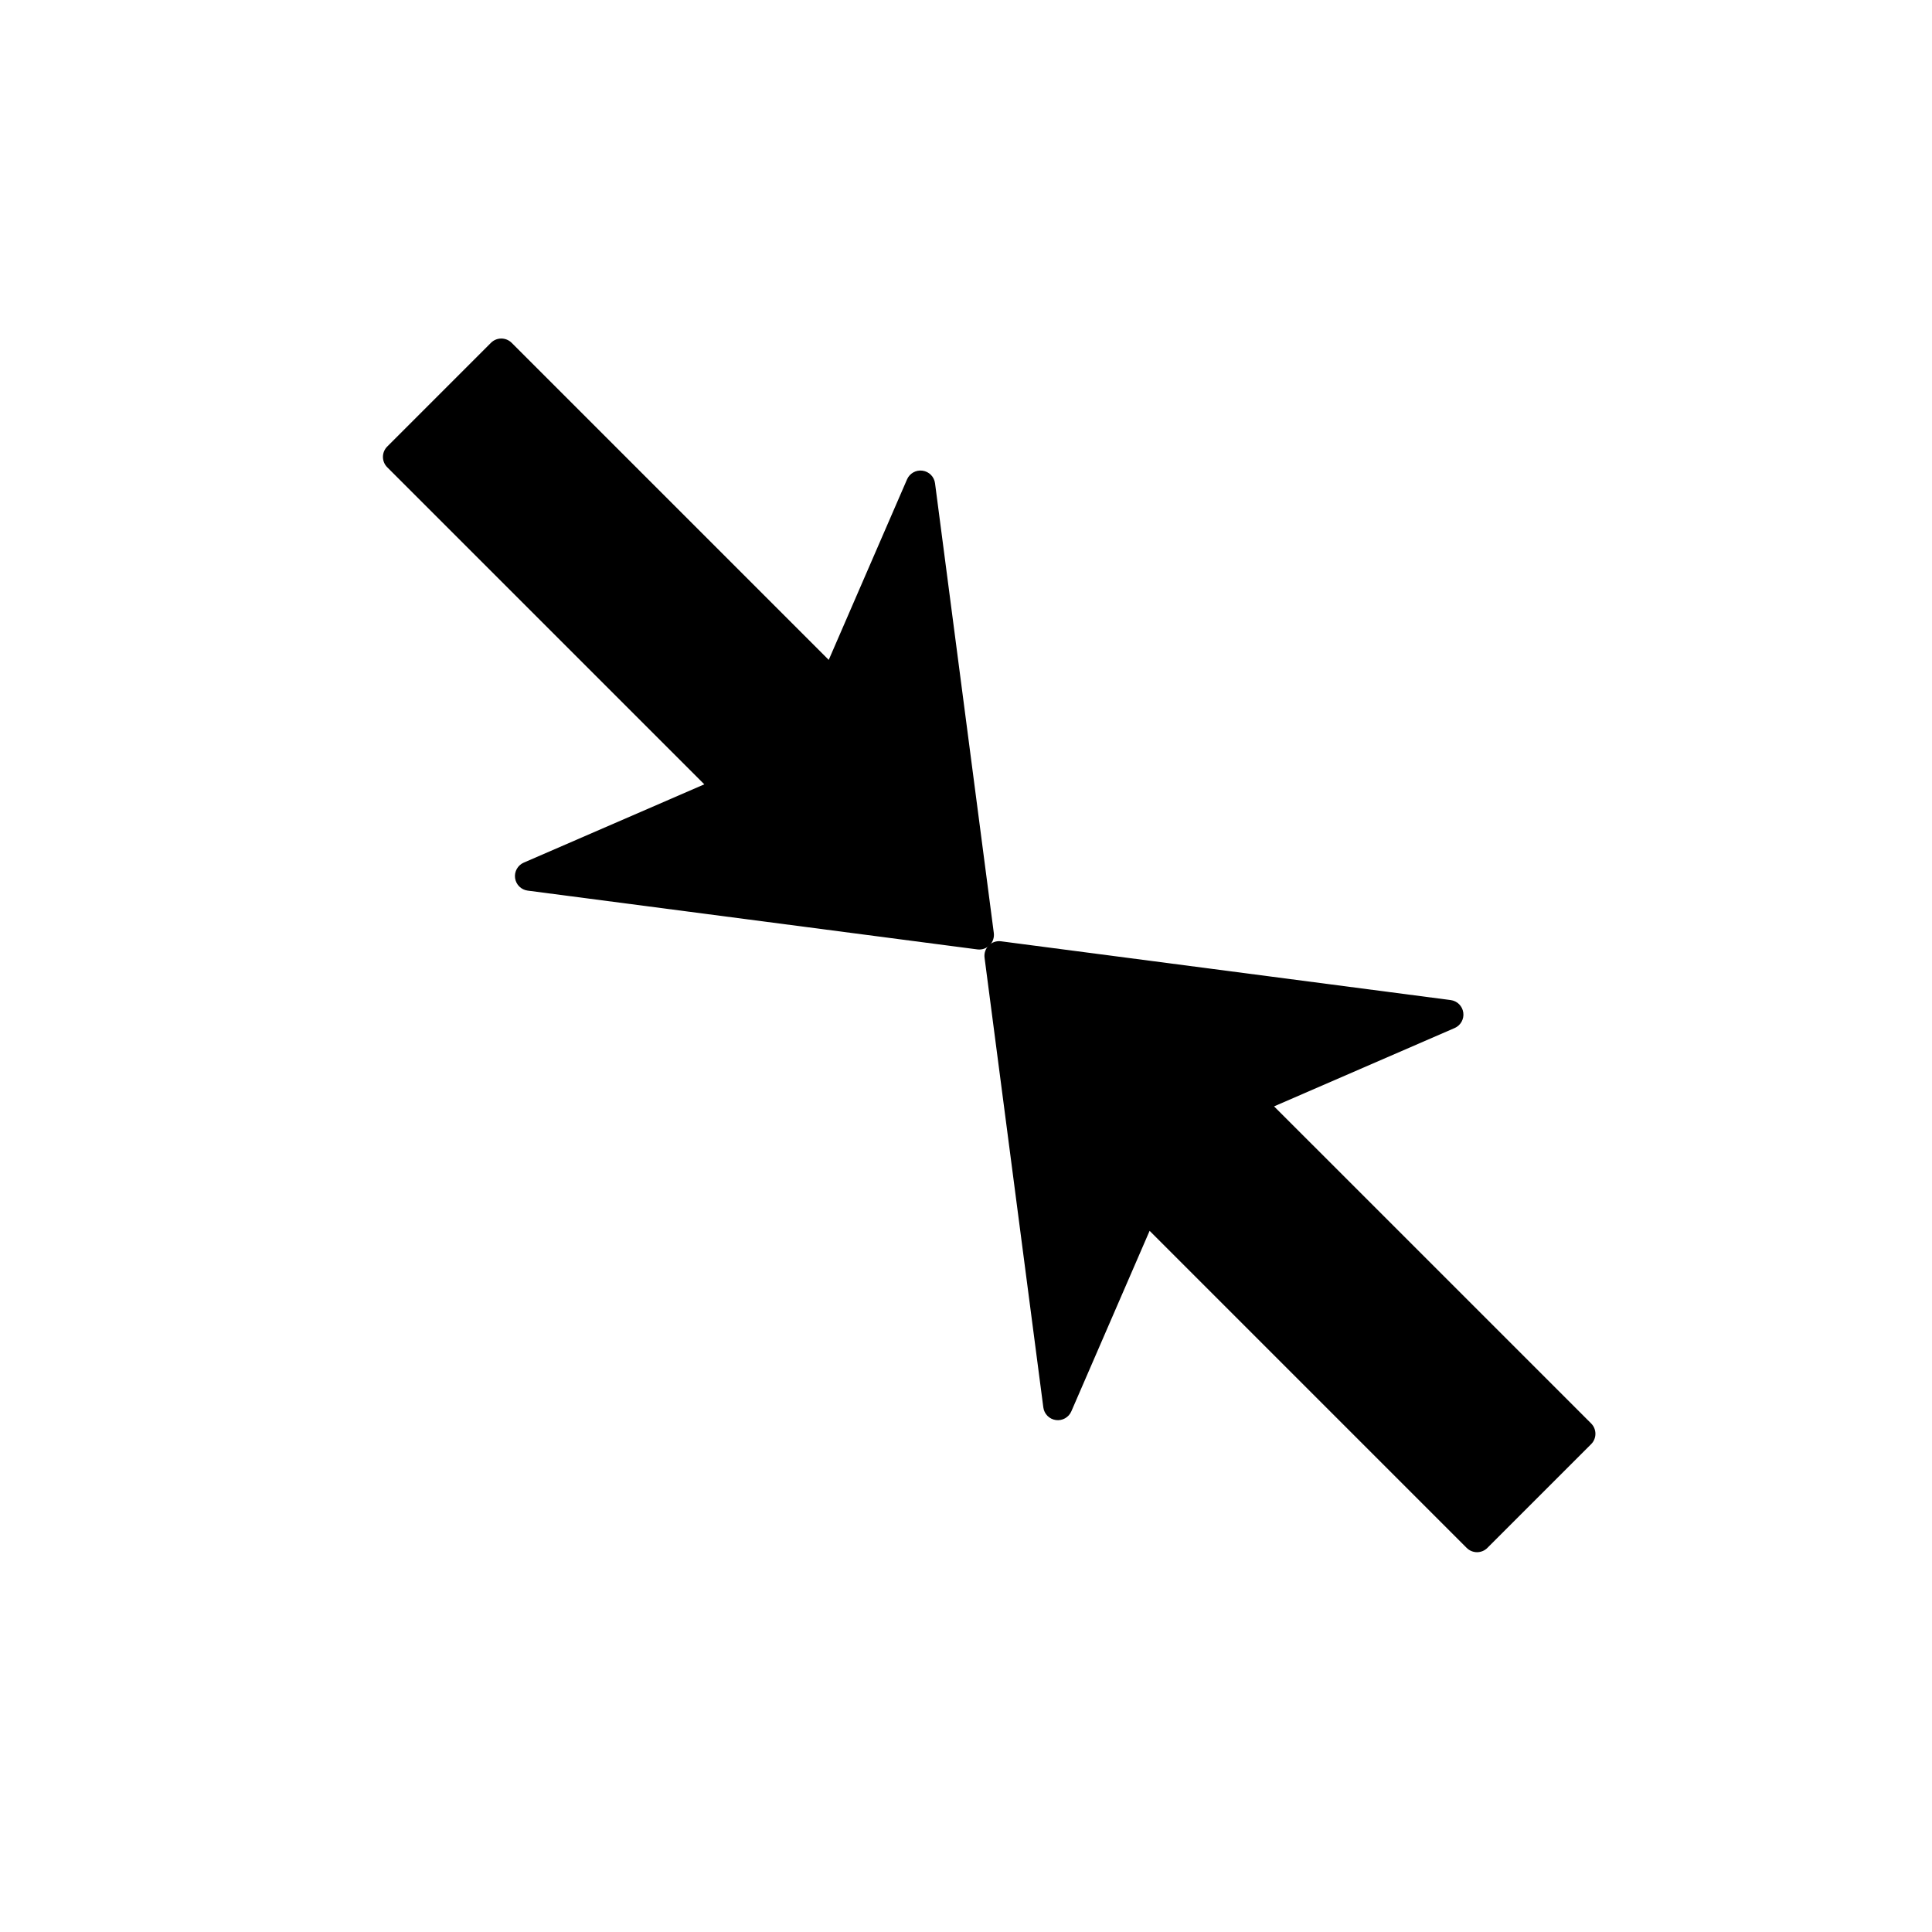
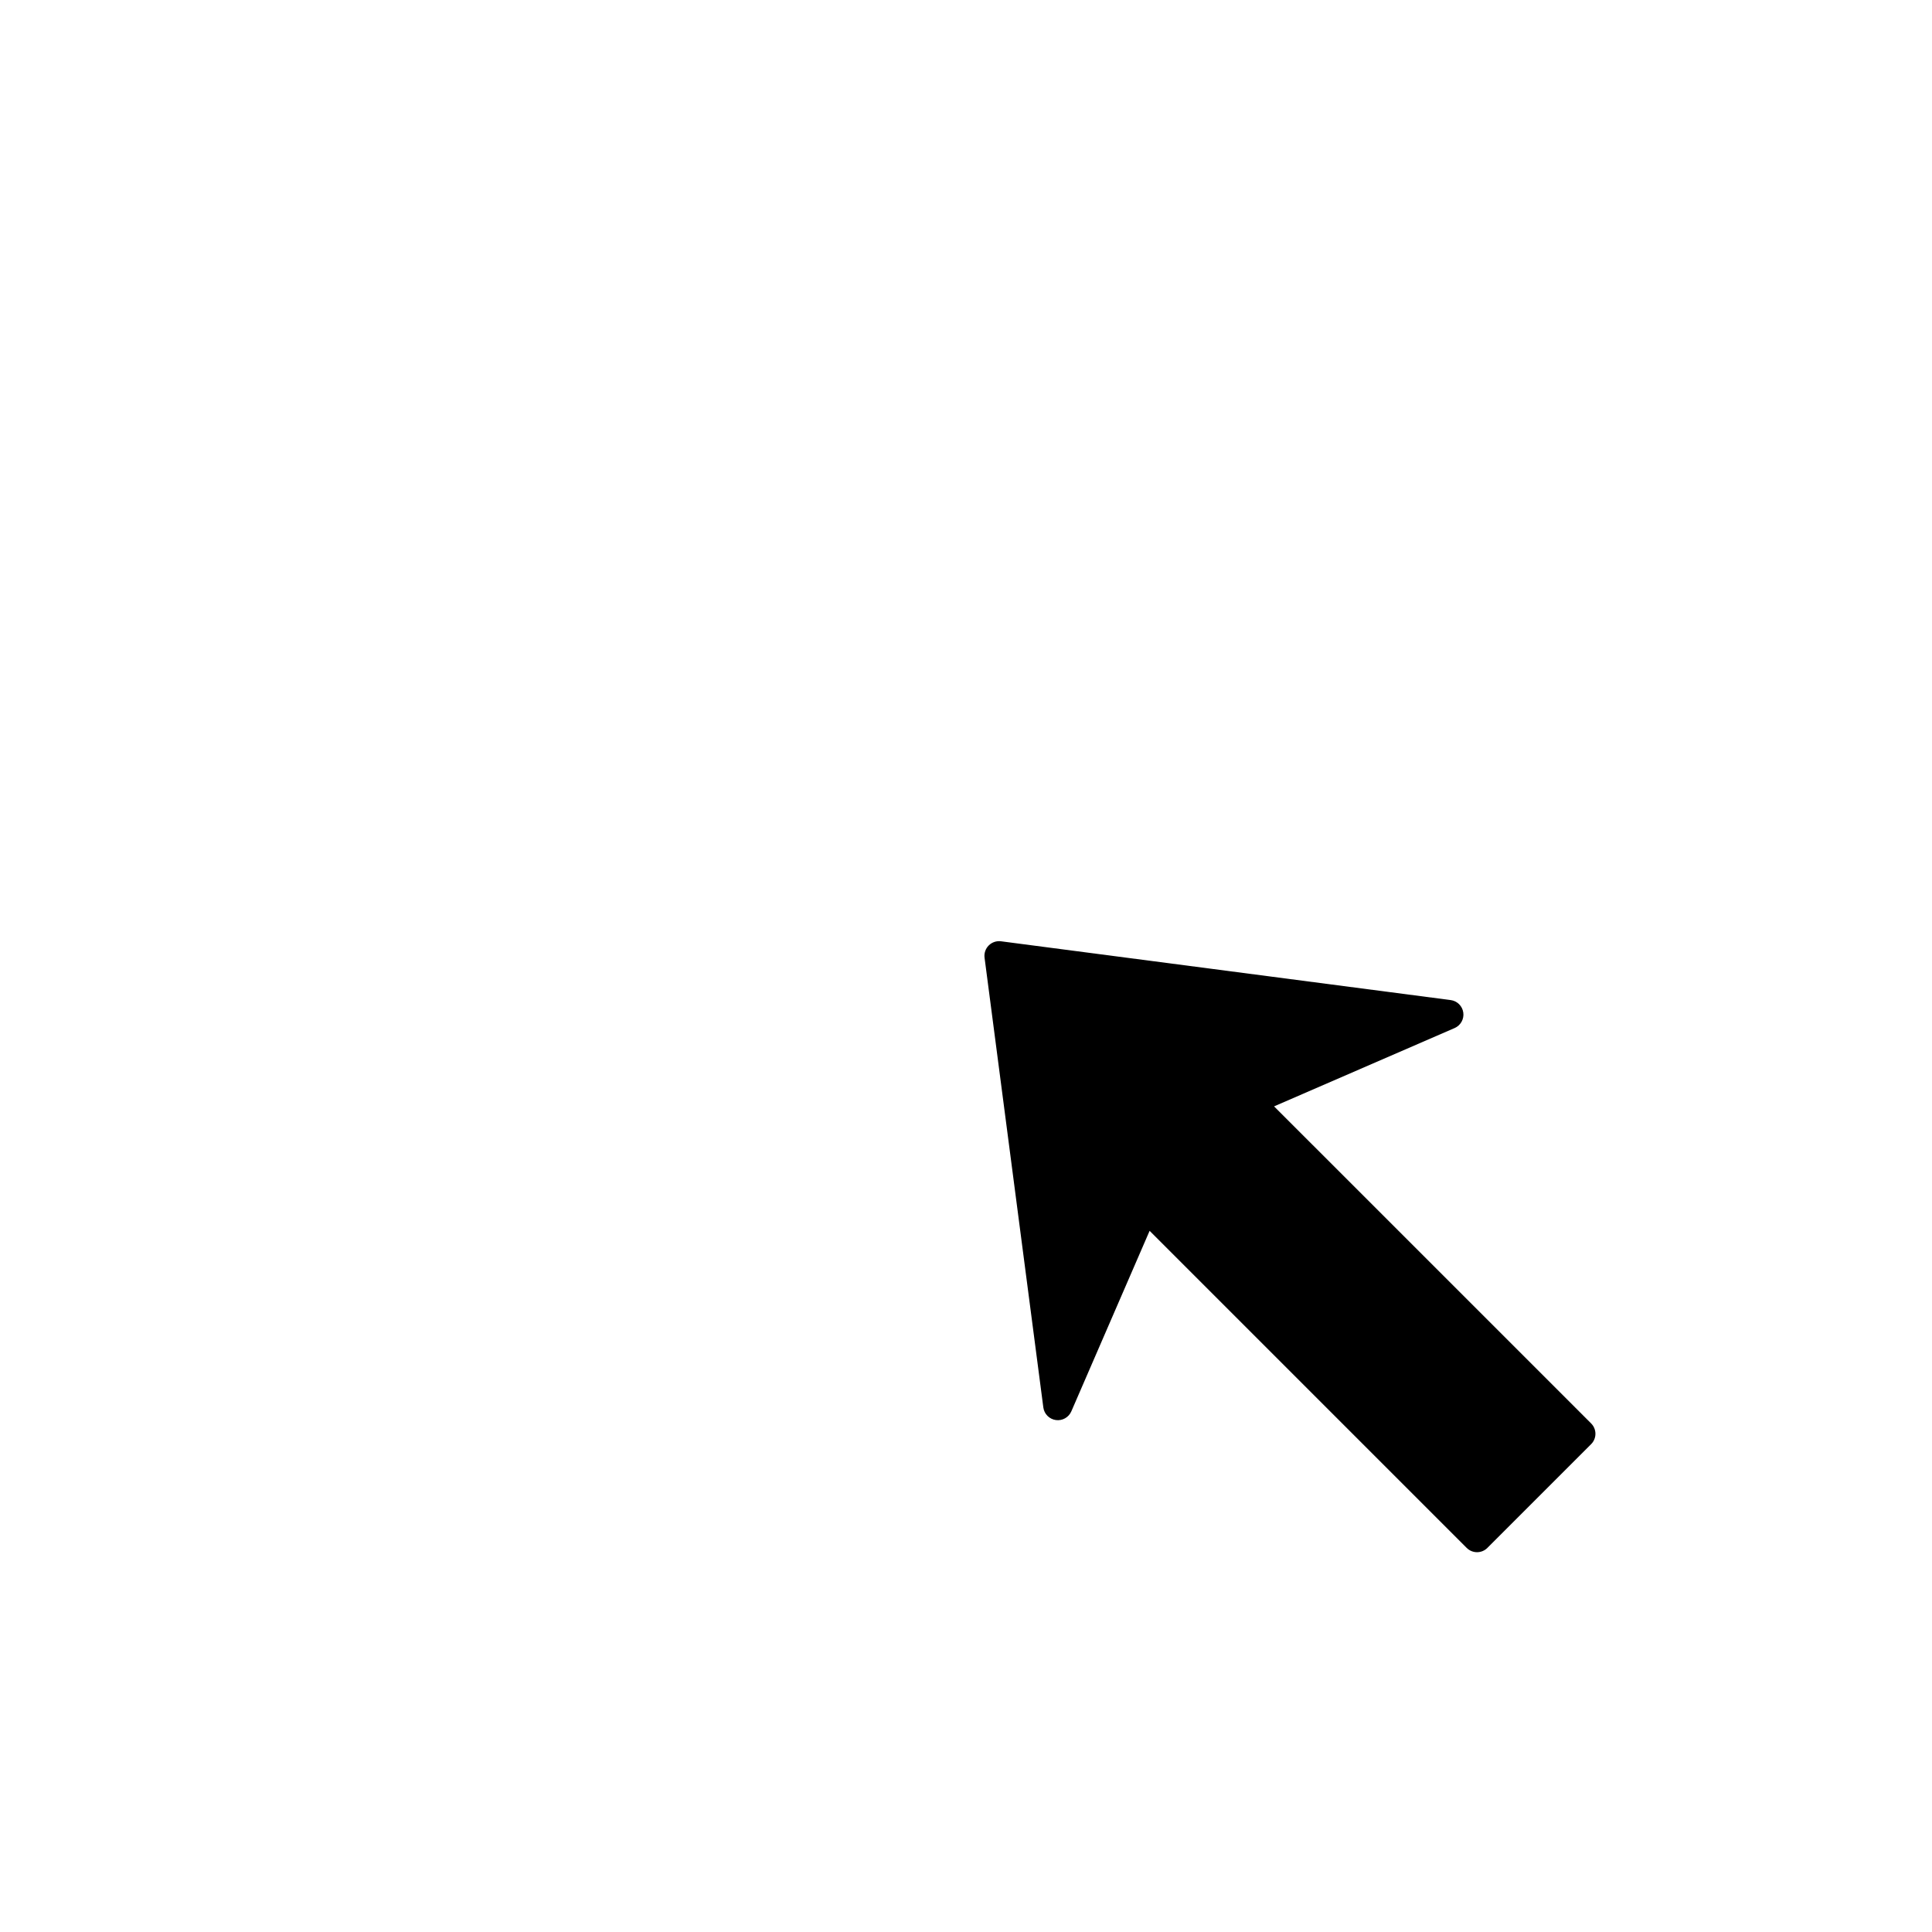
<svg xmlns="http://www.w3.org/2000/svg" fill="#000000" width="800px" height="800px" version="1.1" viewBox="144 144 512 512">
  <g>
    <path d="m538.18 554.2 27.484-27.48c1.52-1.523 1.52-3.977 0-5.5l-84.023-84.02 47.844-20.754c1.602-0.695 2.547-2.375 2.301-4.106-0.242-1.73-1.605-3.09-3.348-3.312l-119.16-15.578c-1.195-0.156-2.398 0.25-3.254 1.105-0.855 0.855-1.262 2.059-1.105 3.254l15.574 119.17c0.113 0.875 0.512 1.656 1.105 2.246 0.582 0.582 1.348 0.98 2.211 1.102 1.727 0.242 3.41-0.703 4.106-2.305l20.746-47.844 84.023 84.027c1.52 1.52 3.977 1.52 5.496 0z" />
-     <path d="m246.62 262.34 27.48-27.484c1.523-1.52 3.977-1.52 5.5 0l84.023 84.023 20.754-47.844c0.695-1.602 2.375-2.547 4.106-2.301 1.73 0.242 3.09 1.605 3.312 3.348l15.574 119.16c0.156 1.195-0.25 2.398-1.105 3.254-0.855 0.855-2.059 1.262-3.254 1.105l-119.16-15.578c-0.875-0.113-1.656-0.512-2.246-1.105-0.582-0.582-0.98-1.348-1.102-2.211-0.242-1.727 0.703-3.41 2.305-4.106l47.844-20.746-84.027-84.023c-1.52-1.52-1.52-3.977 0-5.496z" />
  </g>
</svg>